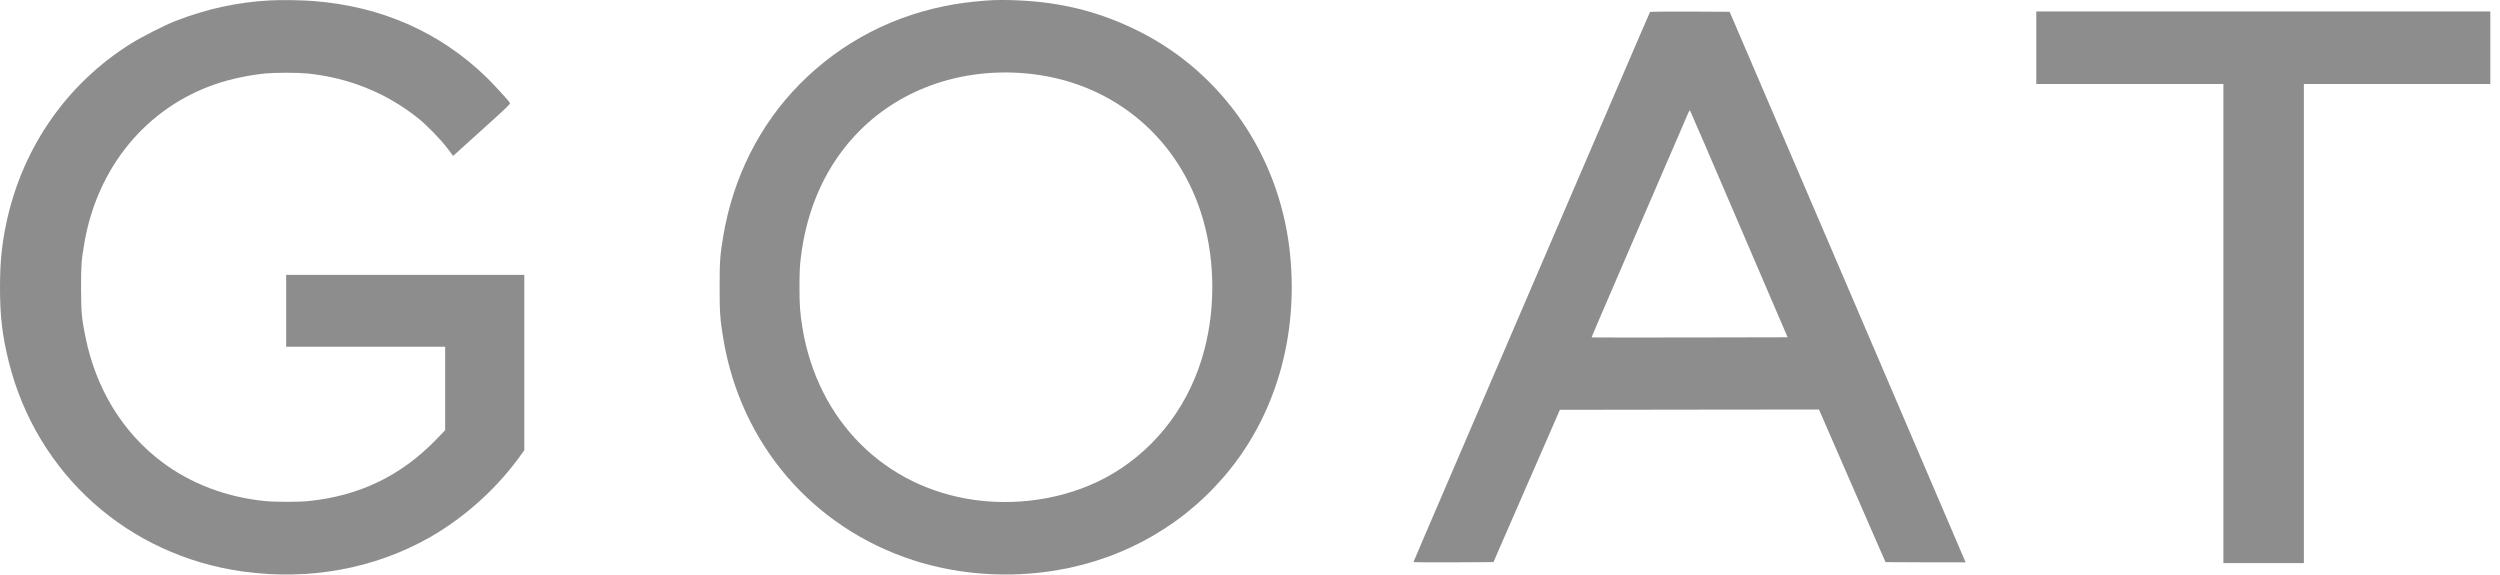
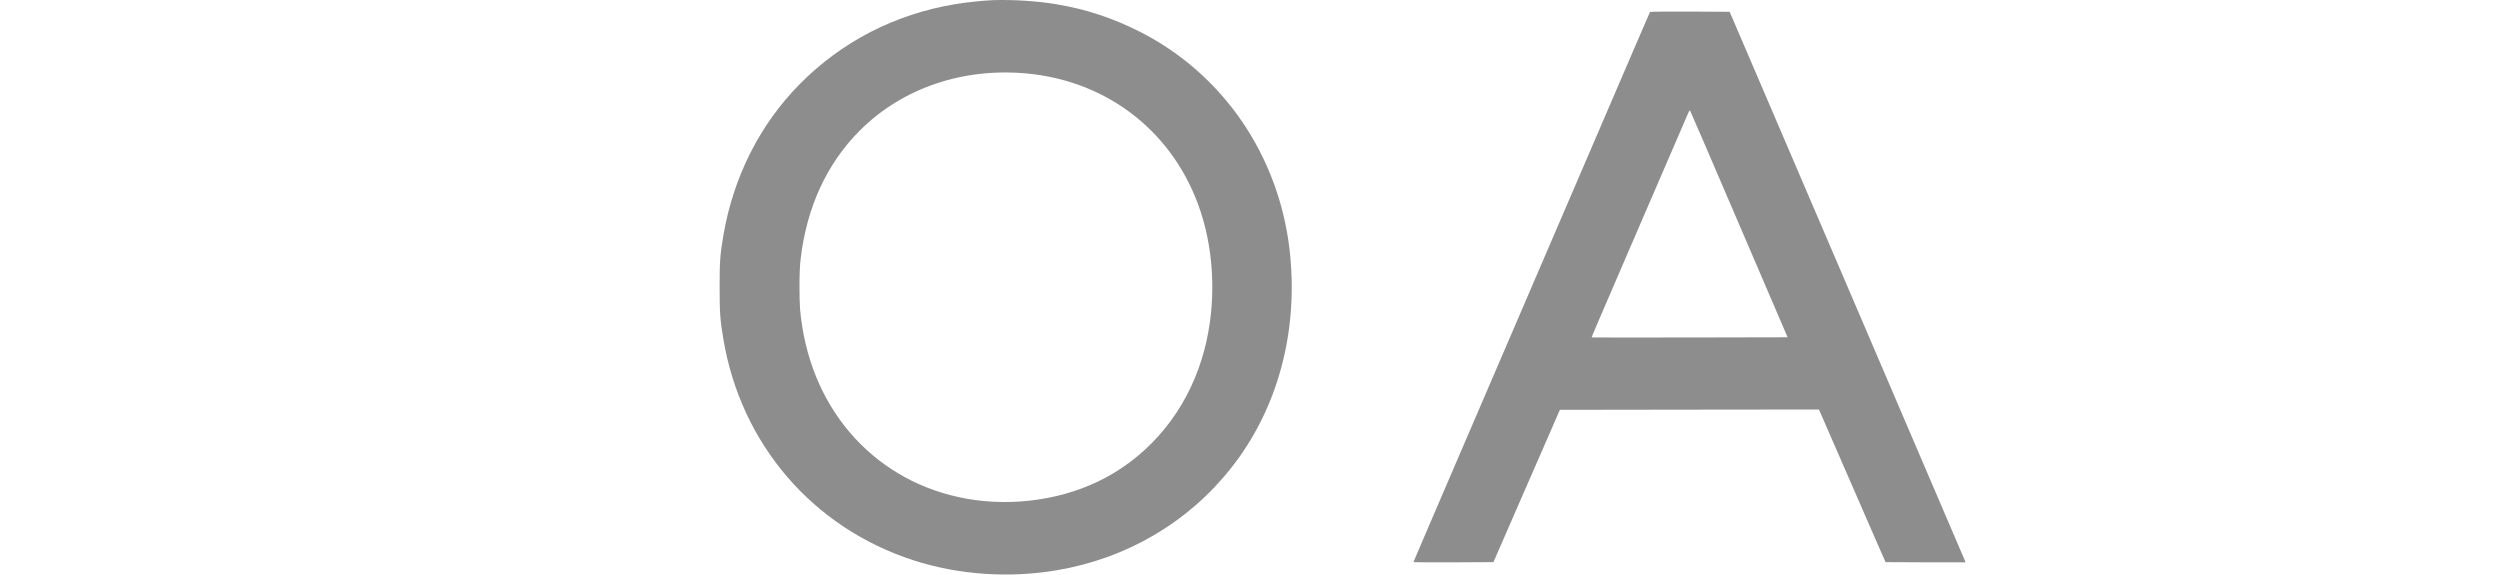
<svg xmlns="http://www.w3.org/2000/svg" width="161" height="37" viewBox="0 0 161 37" fill="none">
-   <path d="M17.384 0.026C15.299 0.136 13.276 0.578 11.288 1.356C10.597 1.626 9.13 2.371 8.456 2.792C4.348 5.355 1.5 9.417 0.442 14.207C0.122 15.672 0.004 16.805 8.51272e-05 18.459C-0.004 20.349 0.148 21.637 0.569 23.316C2.376 30.531 8.241 35.78 15.653 36.807C19.904 37.397 24.113 36.626 27.661 34.614C30.003 33.28 32.131 31.335 33.673 29.121L33.766 28.991V23.346V17.701H26.098H18.429V20.016V22.331H23.549H28.668V25.021V27.707L28.124 28.271C25.858 30.628 23.152 31.937 19.862 32.27C19.238 32.333 17.705 32.333 17.081 32.27C14.574 32.017 12.316 31.163 10.437 29.757C7.896 27.85 6.173 25.034 5.499 21.679C5.258 20.5 5.225 20.088 5.22 18.543C5.22 17.066 5.242 16.75 5.435 15.643C6.274 10.76 9.425 6.946 13.887 5.414C14.835 5.09 16.002 4.842 17.081 4.732C17.717 4.669 19.162 4.669 19.799 4.732C22.453 5.006 24.846 5.966 26.898 7.59C27.471 8.045 28.377 8.971 28.811 9.548L29.182 10.04L29.586 9.674C29.814 9.468 30.644 8.718 31.436 8.003C32.607 6.951 32.873 6.694 32.843 6.635C32.759 6.483 31.807 5.444 31.318 4.968C28.326 2.068 24.568 0.409 20.199 0.068C19.432 0.005 18.117 -0.012 17.384 0.026Z" fill="#8D8D8D" />
  <path d="M63.955 0.009C63.323 0.035 62.185 0.153 61.469 0.275C57.626 0.919 54.188 2.695 51.496 5.423C48.921 8.032 47.215 11.425 46.579 15.197C46.372 16.417 46.343 16.847 46.343 18.501C46.343 20.151 46.377 20.584 46.579 21.805C47.704 28.595 52.334 33.987 58.84 36.087C61.722 37.018 64.974 37.245 68.042 36.727C72.55 35.969 76.502 33.654 79.274 30.152C82.316 26.313 83.66 21.254 83.041 16.017C82.316 9.952 78.731 4.745 73.414 2.047C71.69 1.171 69.933 0.59 68.042 0.275C66.816 0.068 65.231 -0.033 63.955 0.009ZM66.167 4.736C71.433 5.242 75.651 8.596 77.311 13.597C78.23 16.371 78.322 19.633 77.564 22.521C76.671 25.93 74.581 28.759 71.678 30.493C69.154 32 65.897 32.623 62.796 32.202C56.977 31.402 52.659 27.096 51.677 21.111C51.521 20.151 51.487 19.68 51.487 18.48C51.487 17.63 51.508 17.125 51.563 16.67C51.951 13.34 53.253 10.524 55.38 8.399C58.115 5.667 62.021 4.341 66.167 4.736Z" fill="#8D8D8D" />
  <path d="M106.261 0.771C106.236 0.813 105.856 1.693 101.462 11.913C100.826 13.395 99.755 15.887 99.081 17.449C98.407 19.01 97.337 21.506 96.697 22.992C96.056 24.482 95.011 26.915 94.371 28.401C91.674 34.673 91.025 36.184 91.025 36.201C91.025 36.214 92.184 36.218 93.6 36.214L96.178 36.201L96.334 35.843C96.418 35.645 97.122 34.038 97.893 32.265C98.664 30.493 99.558 28.448 99.878 27.719L100.455 26.393L108.797 26.381L117.14 26.372L117.393 26.949C117.532 27.269 117.974 28.279 118.37 29.193C119.411 31.579 120.11 33.179 120.81 34.791L121.429 36.201L124.008 36.214C125.428 36.218 126.586 36.218 126.586 36.214C126.586 36.205 123.165 28.224 118.989 18.48L111.389 0.759L108.835 0.746C107.432 0.742 106.274 0.75 106.261 0.771ZM111.991 14.431L115.122 21.721L108.818 21.734C105.351 21.738 102.507 21.738 102.503 21.73C102.49 21.717 102.81 20.968 104.938 16.038C106.8 11.732 107.5 10.112 108.056 8.82C108.38 8.066 108.684 7.367 108.726 7.266C108.772 7.165 108.818 7.094 108.835 7.111C108.852 7.123 110.272 10.419 111.991 14.431Z" fill="#8D8D8D" />
-   <path d="M131.137 3.074V5.41H137.162H143.187V20.837V36.264H145.778H148.369V20.837V5.41H154.373H160.377V3.074V0.738H145.757H131.137V3.074Z" fill="#8D8D8D" />
</svg>